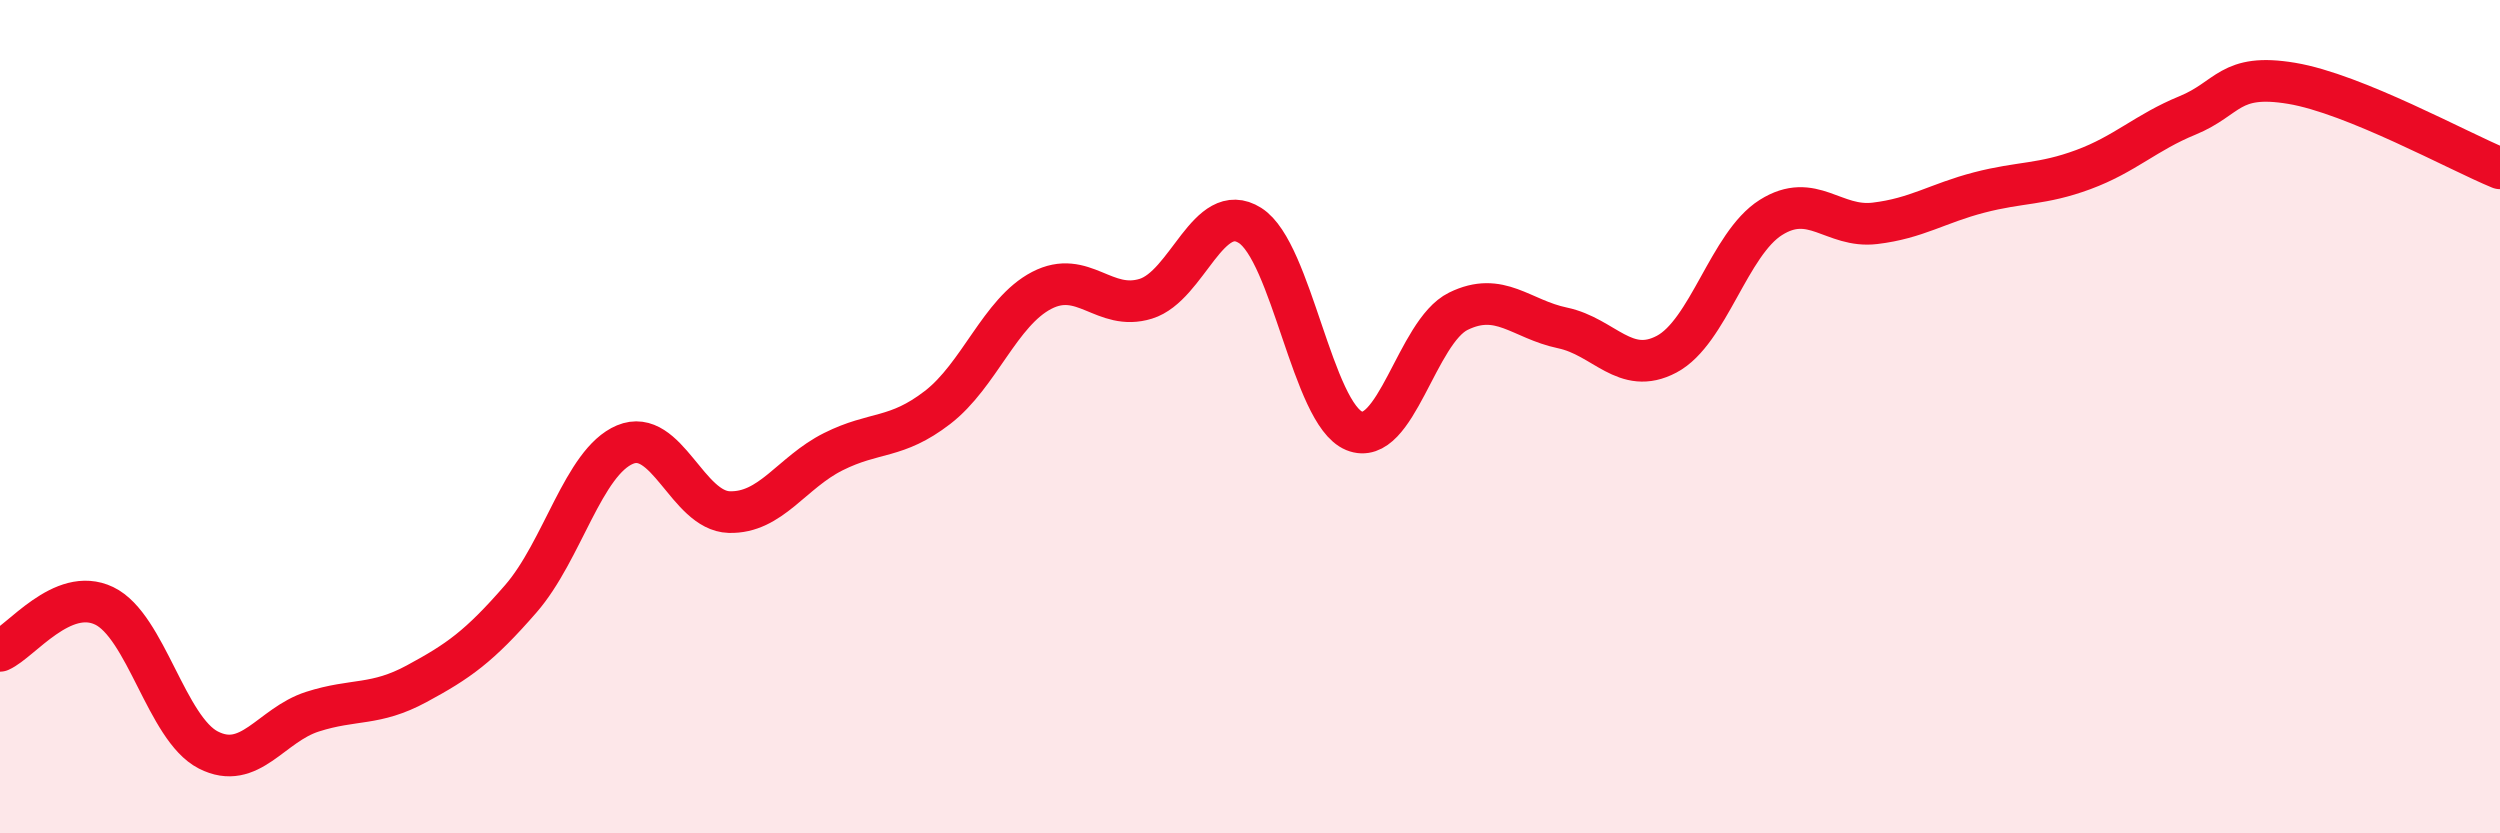
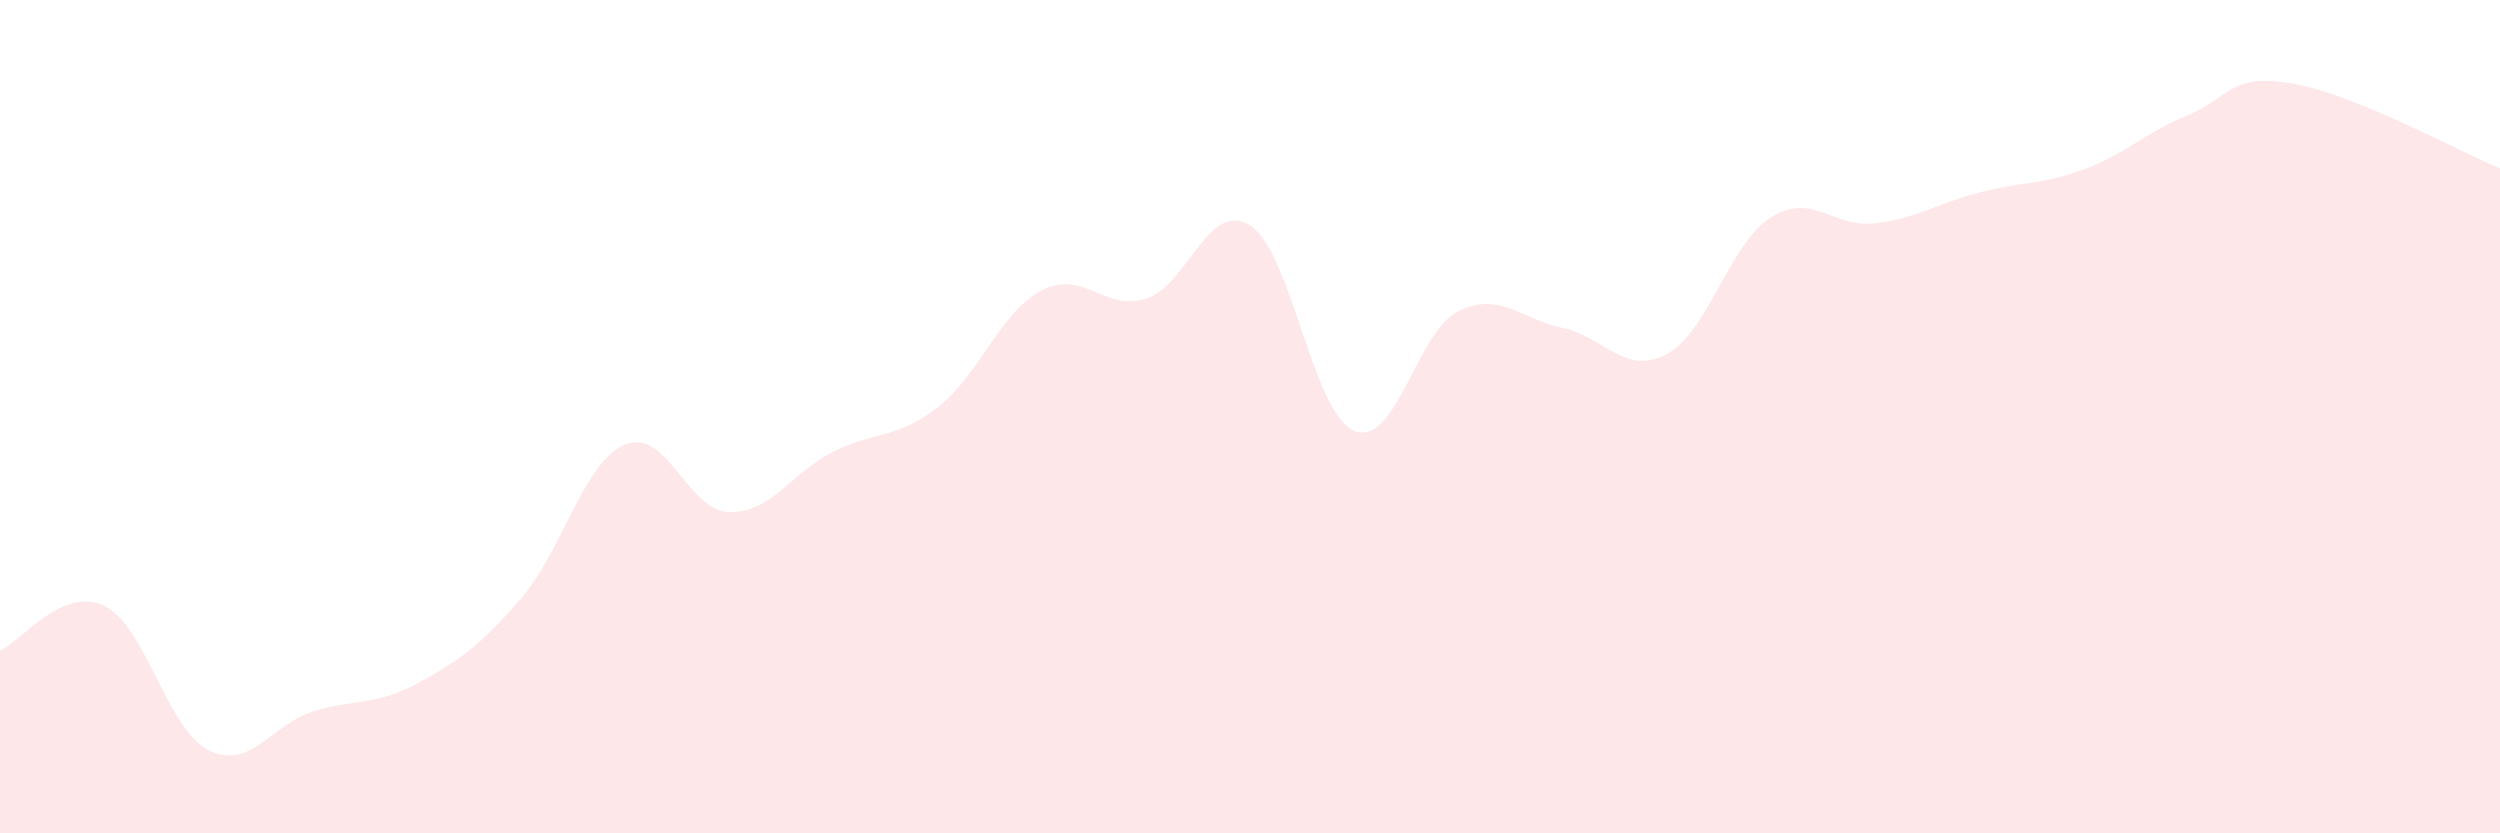
<svg xmlns="http://www.w3.org/2000/svg" width="60" height="20" viewBox="0 0 60 20">
  <path d="M 0,15.62 C 0.5,15.4 1.5,14.06 2.5,14.54 C 3.5,15.02 4,17.49 5,18 C 6,18.51 6.5,17.4 7.5,17.08 C 8.5,16.76 9,16.95 10,16.41 C 11,15.87 11.5,15.52 12.5,14.37 C 13.5,13.22 14,11.09 15,10.67 C 16,10.25 16.5,12.26 17.5,12.29 C 18.5,12.32 19,11.34 20,10.84 C 21,10.34 21.5,10.55 22.5,9.78 C 23.5,9.01 24,7.49 25,6.97 C 26,6.45 26.5,7.48 27.5,7.17 C 28.5,6.86 29,4.78 30,5.41 C 31,6.04 31.5,9.93 32.5,10.34 C 33.5,10.75 34,7.96 35,7.47 C 36,6.98 36.5,7.66 37.5,7.87 C 38.5,8.08 39,9.03 40,8.5 C 41,7.97 41.5,5.85 42.5,5.22 C 43.5,4.59 44,5.48 45,5.36 C 46,5.24 46.5,4.88 47.5,4.62 C 48.5,4.36 49,4.44 50,4.07 C 51,3.7 51.5,3.18 52.5,2.77 C 53.5,2.36 53.5,1.75 55,2 C 56.5,2.25 59,3.63 60,4.04L60 20L0 20Z" fill="#EB0A25" opacity="0.1" stroke-linecap="round" stroke-linejoin="round" />
-   <path d="M 0,15.62 C 0.5,15.4 1.5,14.06 2.5,14.54 C 3.5,15.02 4,17.49 5,18 C 6,18.51 6.5,17.4 7.5,17.08 C 8.5,16.76 9,16.95 10,16.41 C 11,15.87 11.5,15.52 12.5,14.37 C 13.5,13.22 14,11.09 15,10.67 C 16,10.25 16.5,12.26 17.5,12.29 C 18.5,12.32 19,11.34 20,10.84 C 21,10.34 21.5,10.55 22.5,9.78 C 23.5,9.01 24,7.49 25,6.97 C 26,6.45 26.5,7.48 27.5,7.17 C 28.5,6.86 29,4.78 30,5.41 C 31,6.04 31.5,9.93 32.5,10.34 C 33.5,10.75 34,7.96 35,7.47 C 36,6.98 36.5,7.66 37.5,7.87 C 38.5,8.08 39,9.03 40,8.5 C 41,7.97 41.5,5.85 42.5,5.22 C 43.5,4.59 44,5.48 45,5.36 C 46,5.24 46.5,4.88 47.5,4.62 C 48.5,4.36 49,4.44 50,4.07 C 51,3.7 51.5,3.18 52.5,2.77 C 53.5,2.36 53.5,1.75 55,2 C 56.5,2.25 59,3.63 60,4.04" stroke="#EB0A25" stroke-width="1" fill="none" stroke-linecap="round" stroke-linejoin="round" />
</svg>